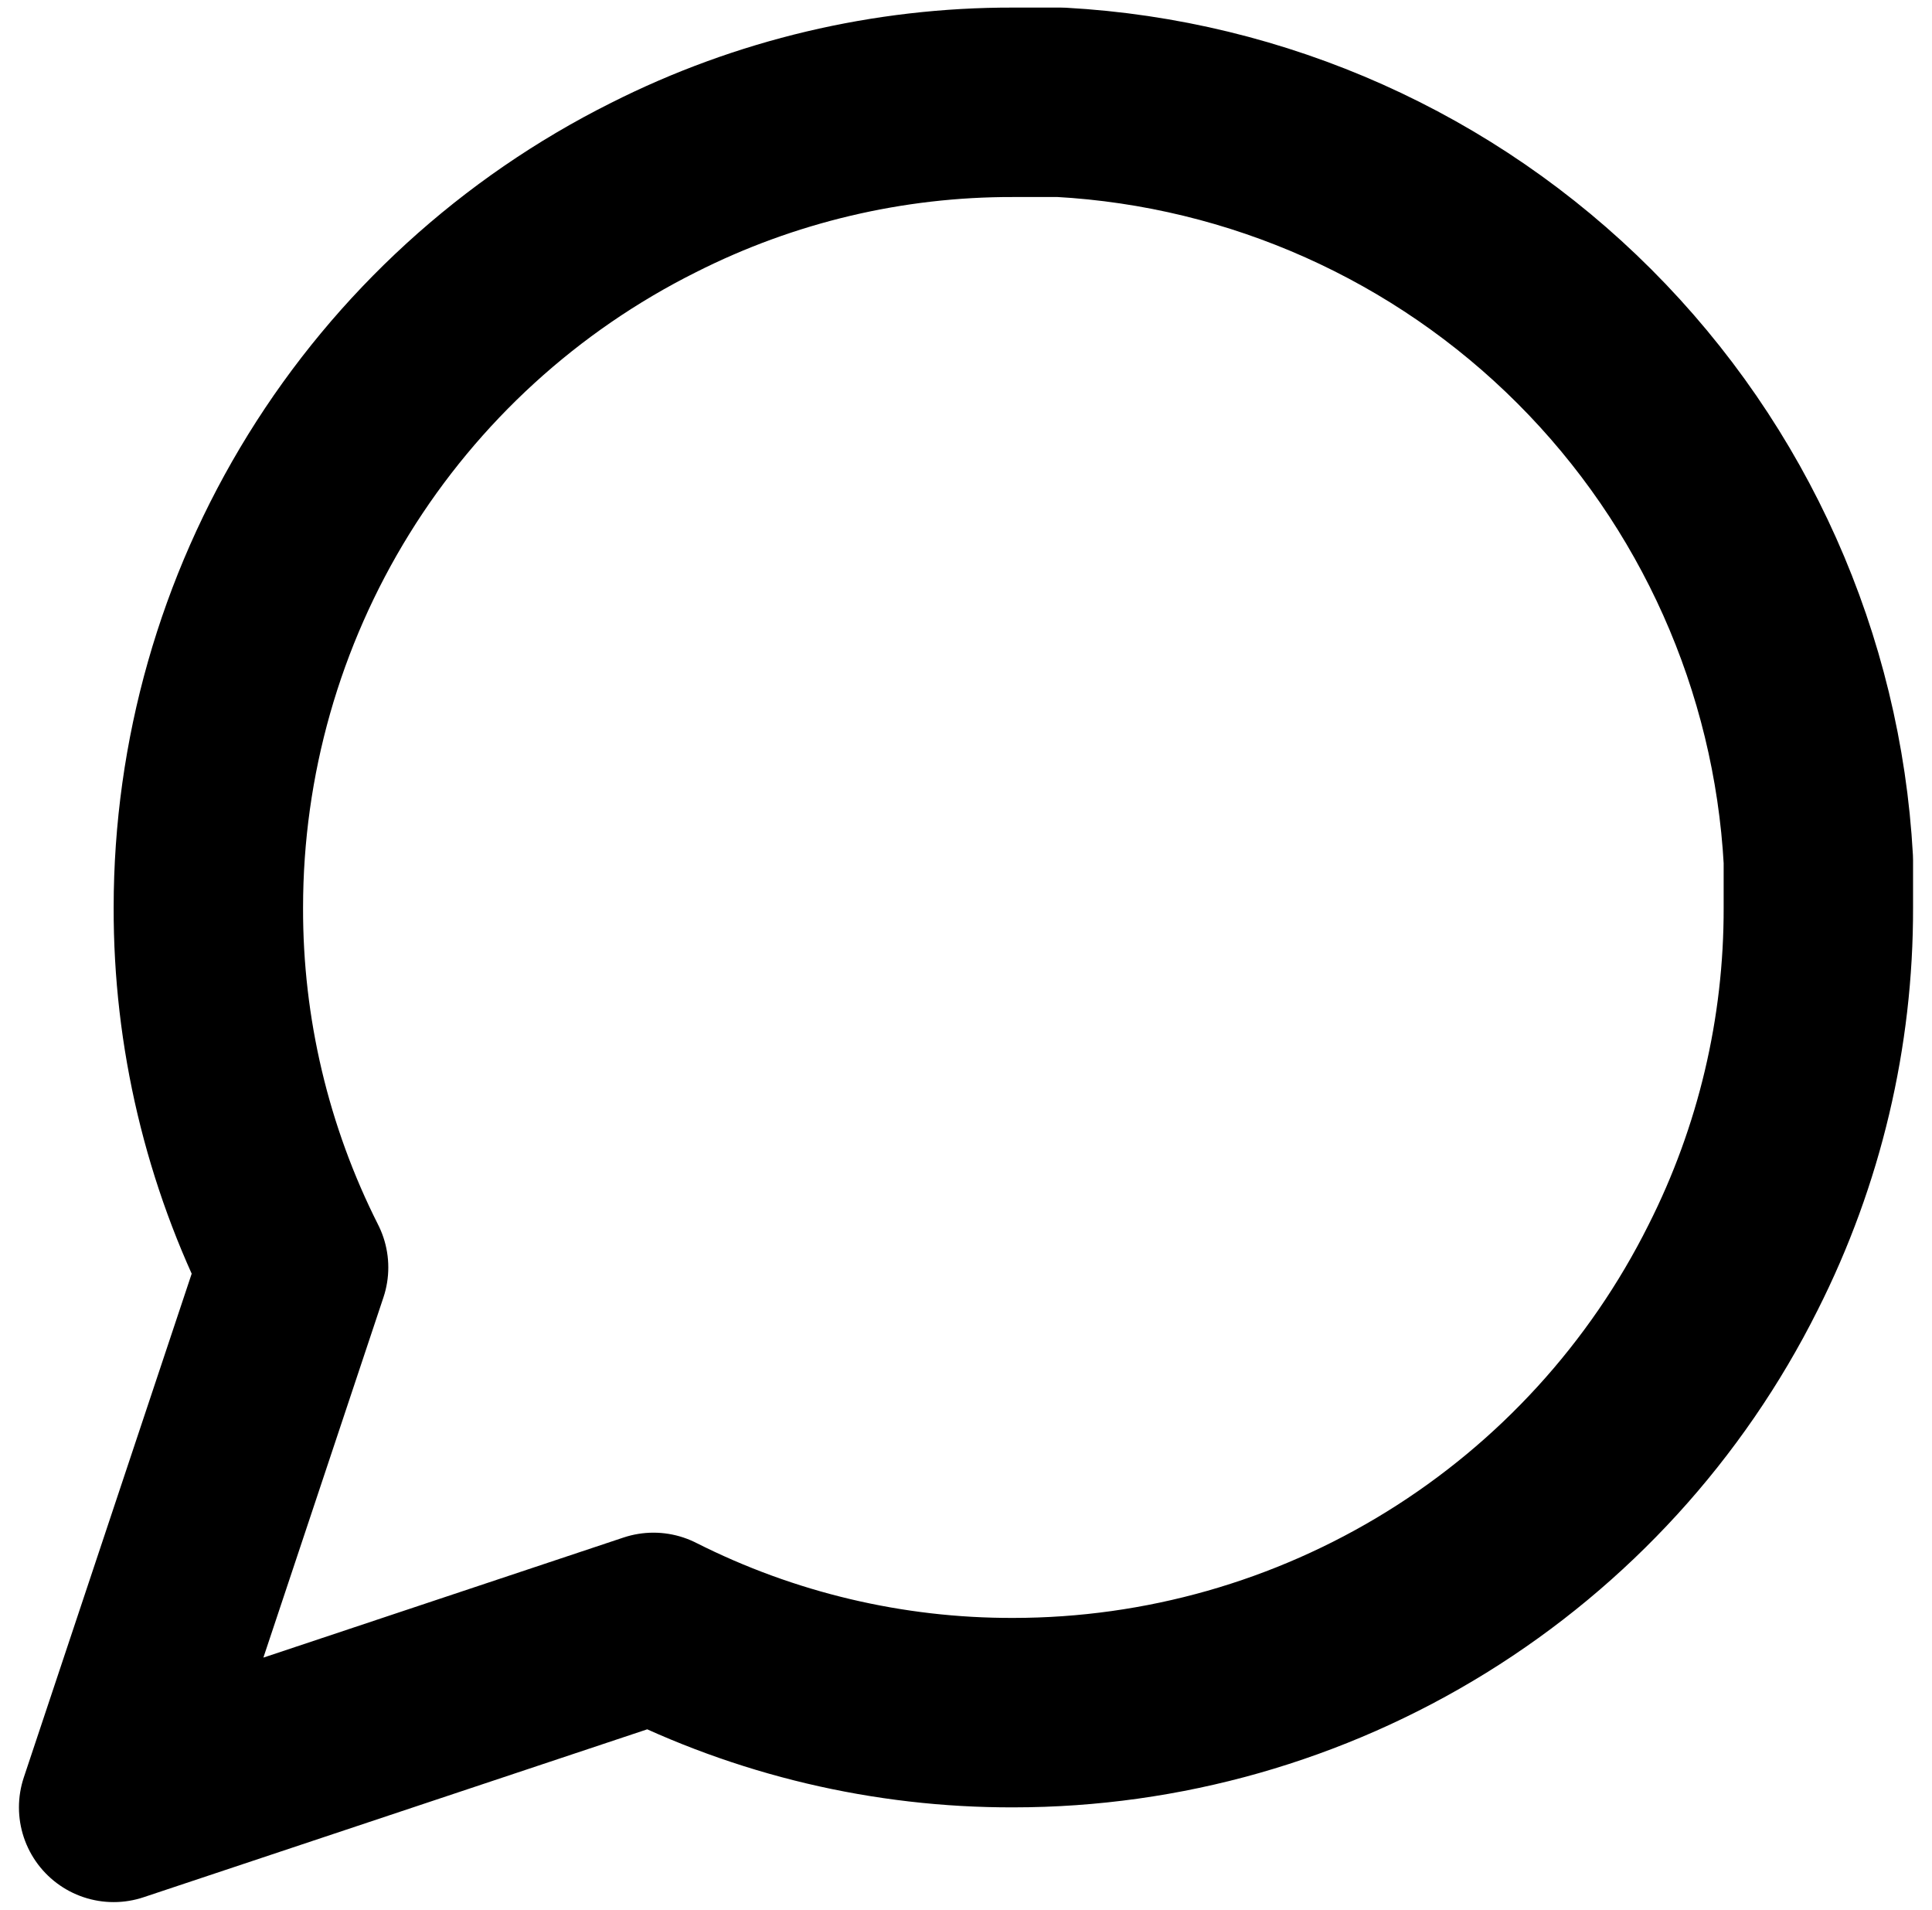
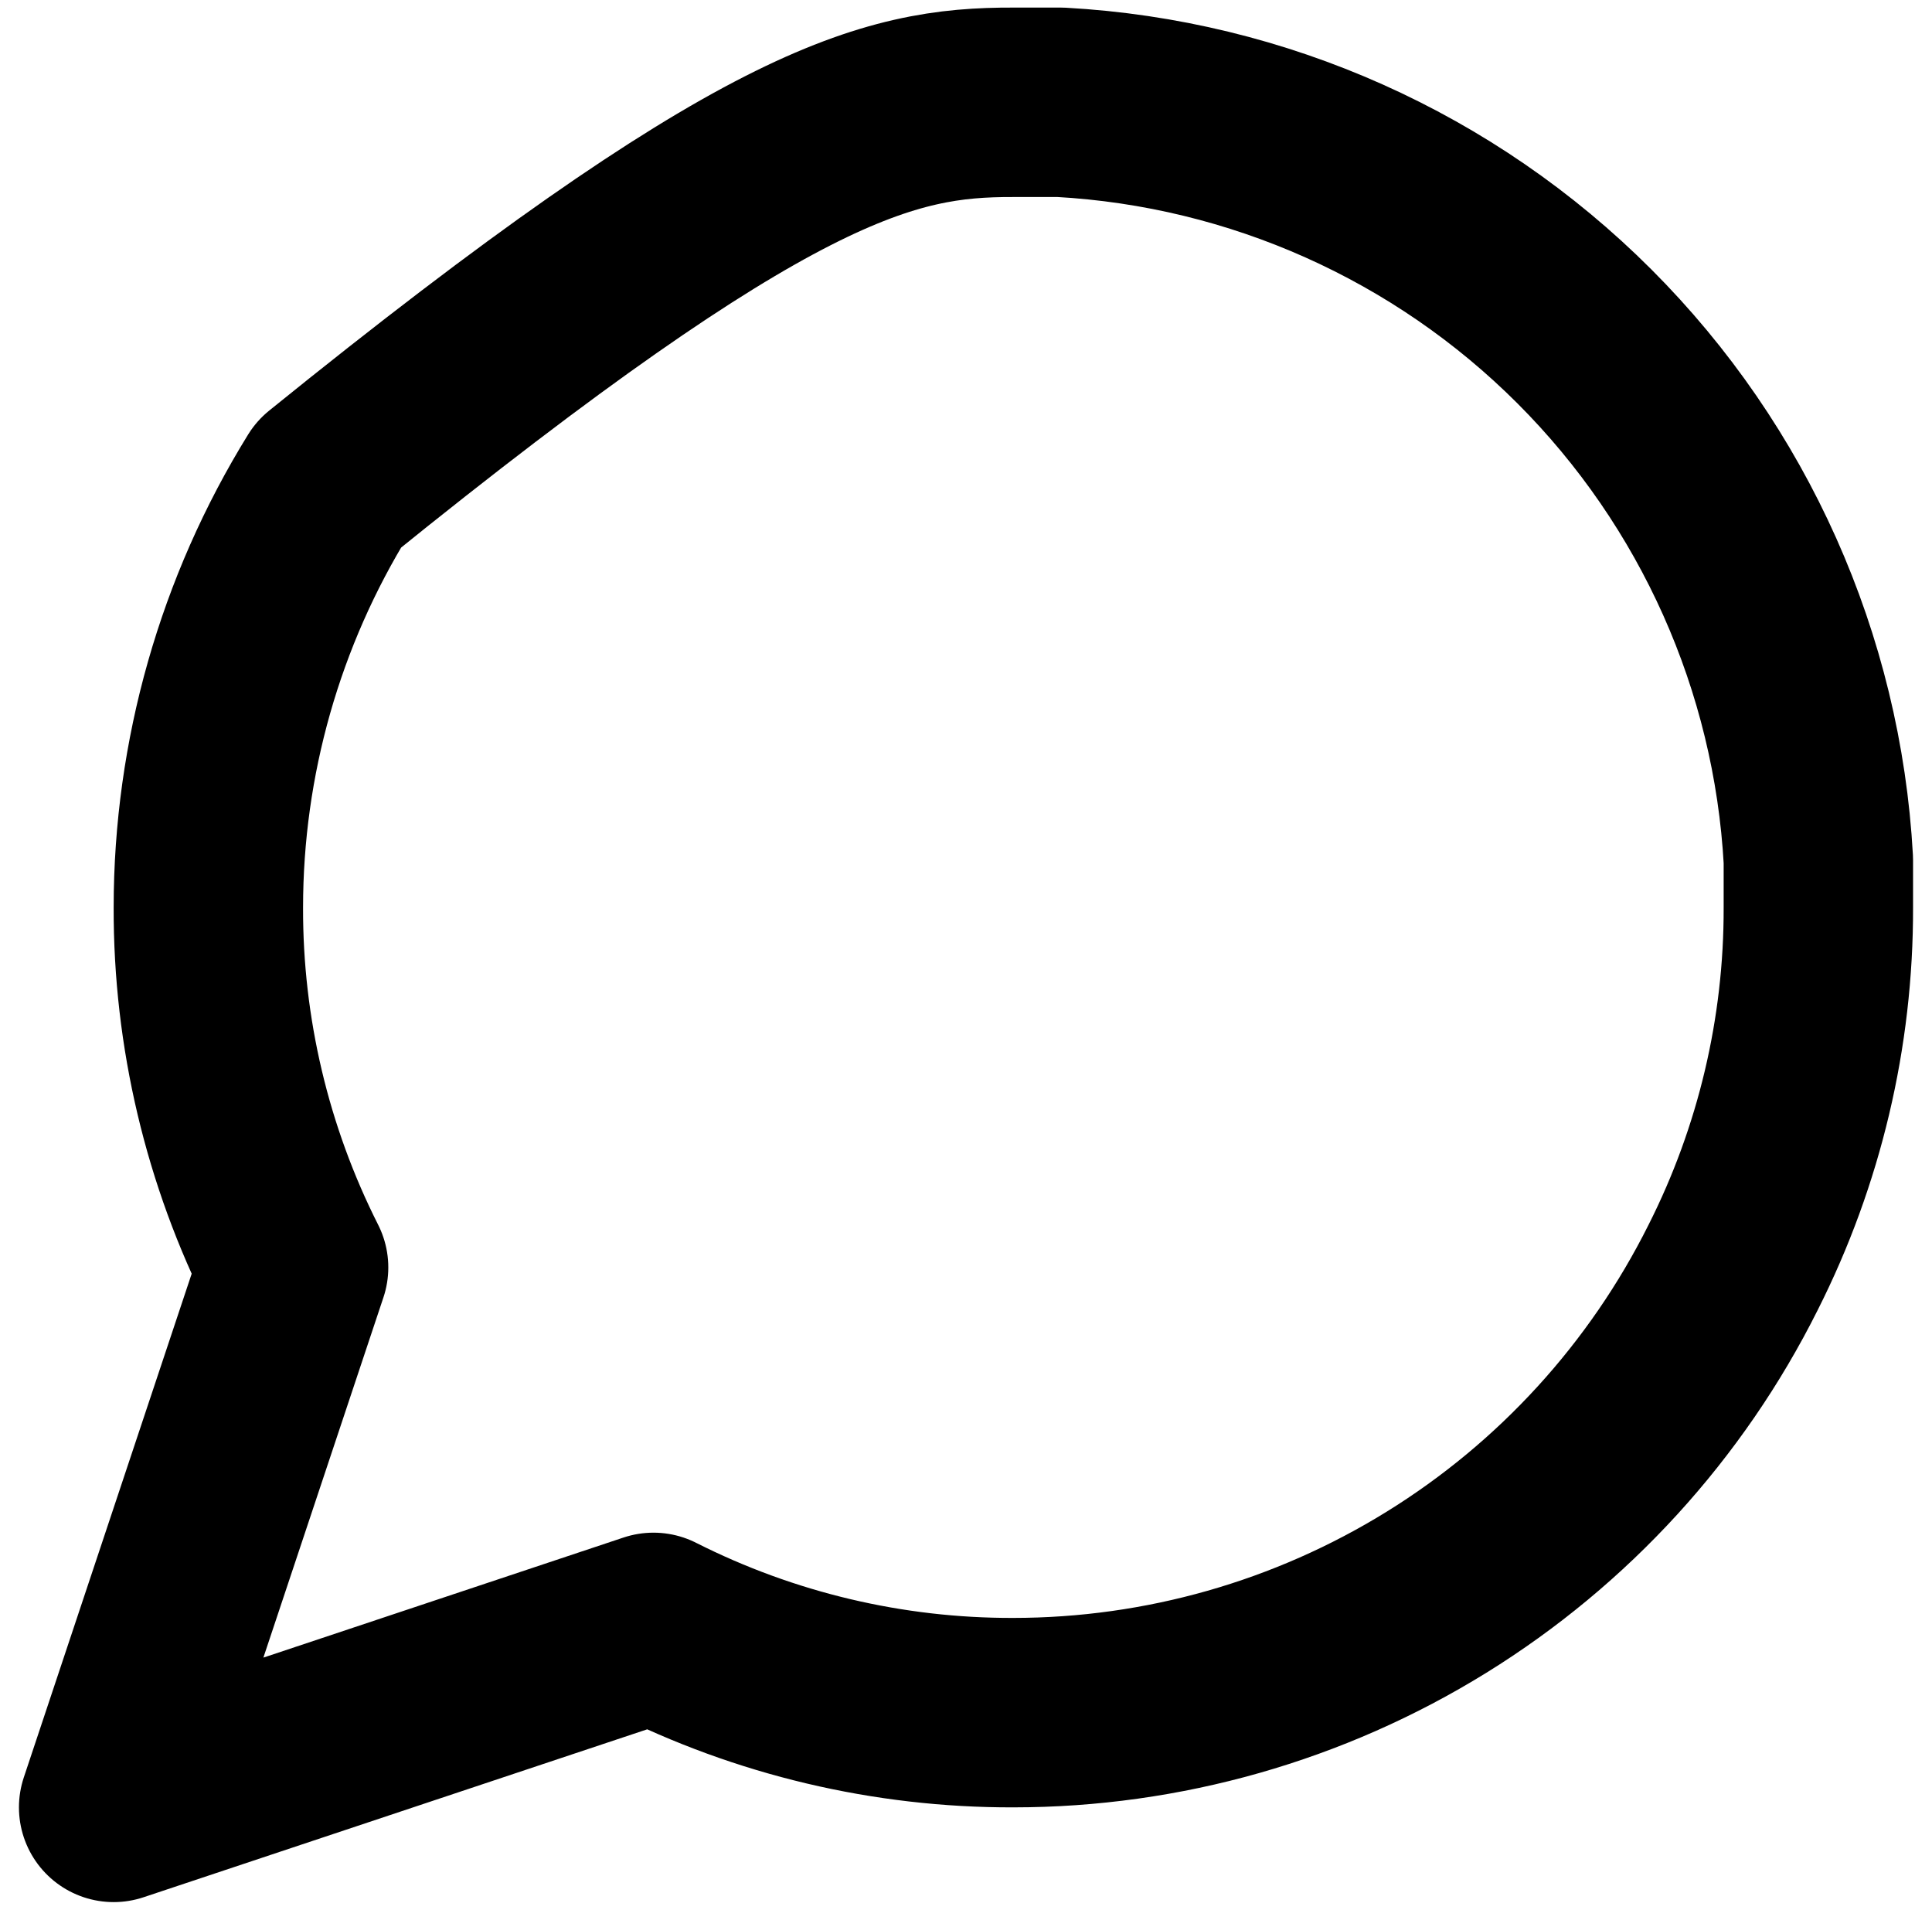
<svg xmlns="http://www.w3.org/2000/svg" width="85" height="84" viewBox="0 0 85 84" fill="none">
-   <path d="M80 39.916C80.014 45.416 78.73 50.841 76.25 55.75C73.31 61.632 68.791 66.58 63.198 70.038C57.605 73.497 51.159 75.331 44.583 75.333C39.084 75.348 33.659 74.063 28.75 71.583L5 79.5L12.917 55.75C10.437 50.841 9.152 45.416 9.167 39.916C9.169 33.34 11.002 26.895 14.461 21.302C17.92 15.709 22.868 11.19 28.75 8.25C33.659 5.77 39.084 4.486 44.583 4.5H46.667C55.352 4.979 63.554 8.645 69.705 14.795C75.855 20.945 79.521 29.148 80 37.833V39.916Z" stroke="black" stroke-width="8.333" stroke-linecap="round" stroke-linejoin="round" />
+   <path d="M80 39.916C80.014 45.416 78.73 50.841 76.25 55.75C73.31 61.632 68.791 66.58 63.198 70.038C57.605 73.497 51.159 75.331 44.583 75.333C39.084 75.348 33.659 74.063 28.75 71.583L5 79.5L12.917 55.75C10.437 50.841 9.152 45.416 9.167 39.916C9.169 33.34 11.002 26.895 14.461 21.302C33.659 5.77 39.084 4.486 44.583 4.5H46.667C55.352 4.979 63.554 8.645 69.705 14.795C75.855 20.945 79.521 29.148 80 37.833V39.916Z" stroke="black" stroke-width="8.333" stroke-linecap="round" stroke-linejoin="round" />
</svg>